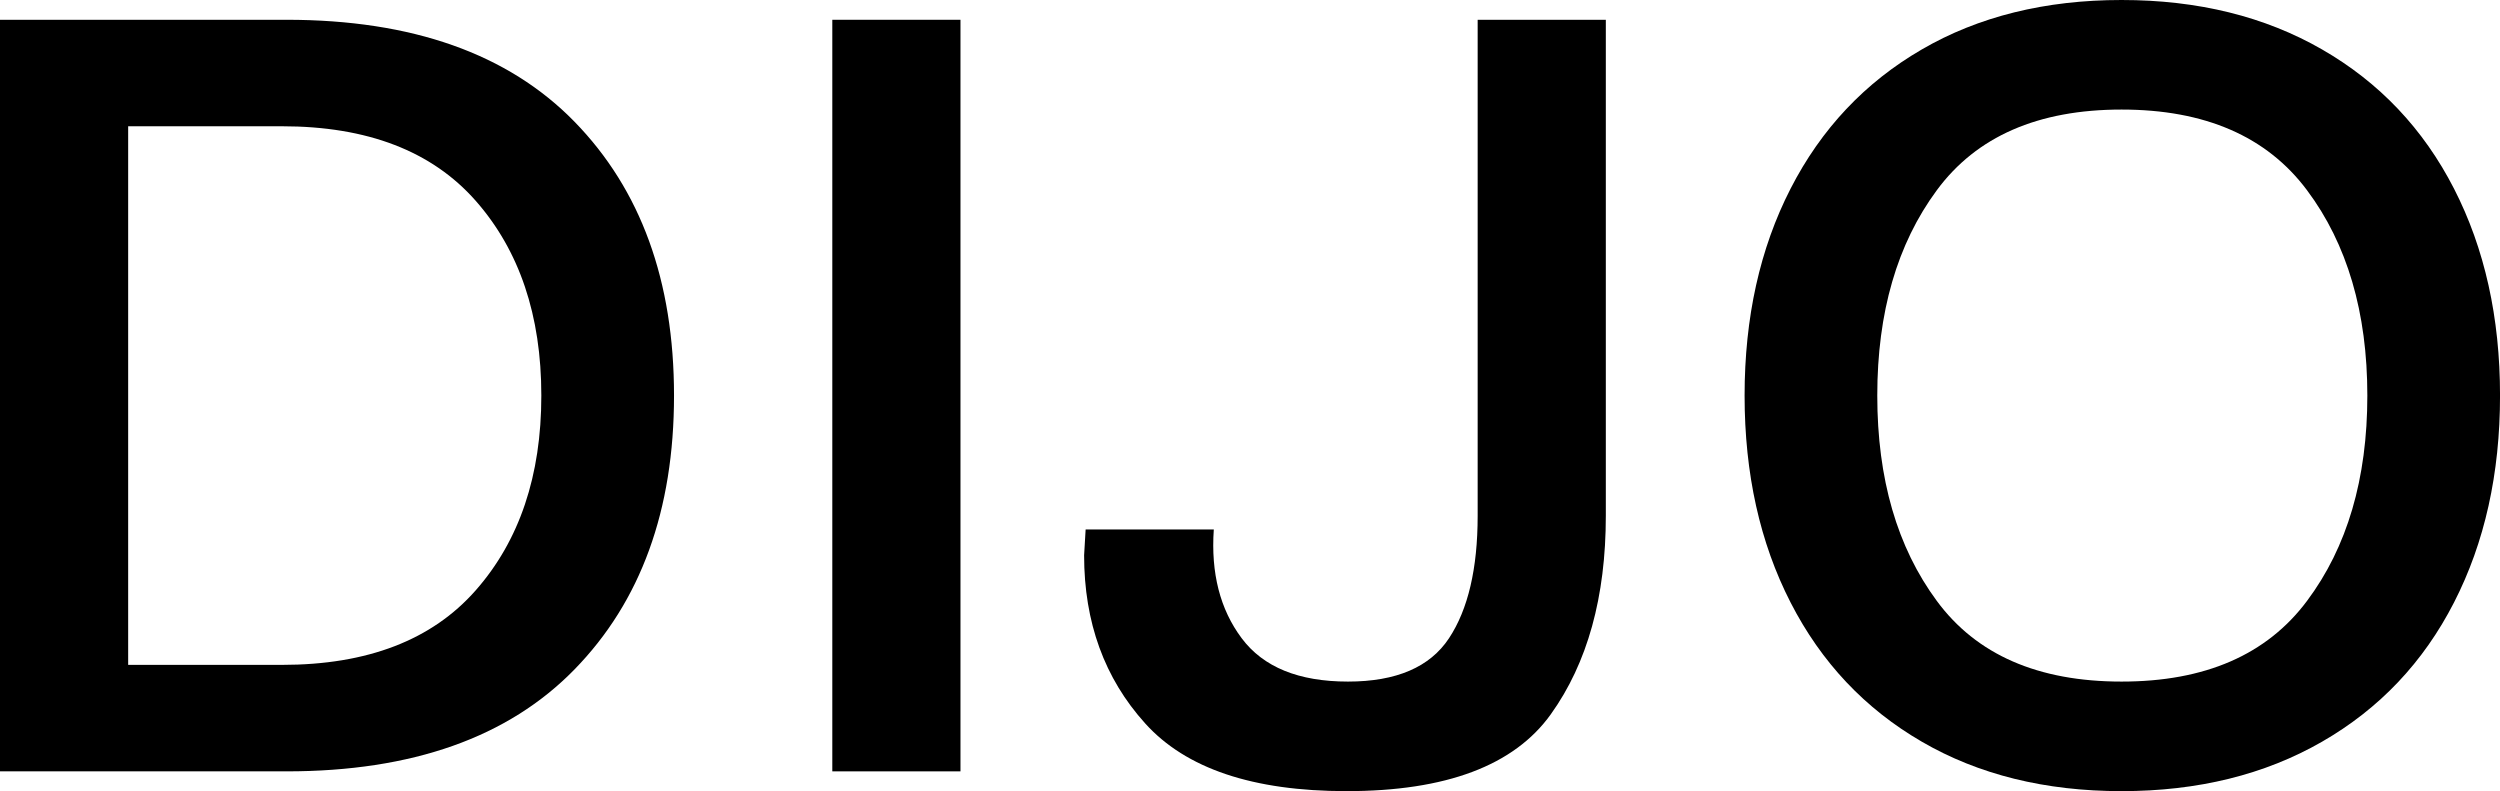
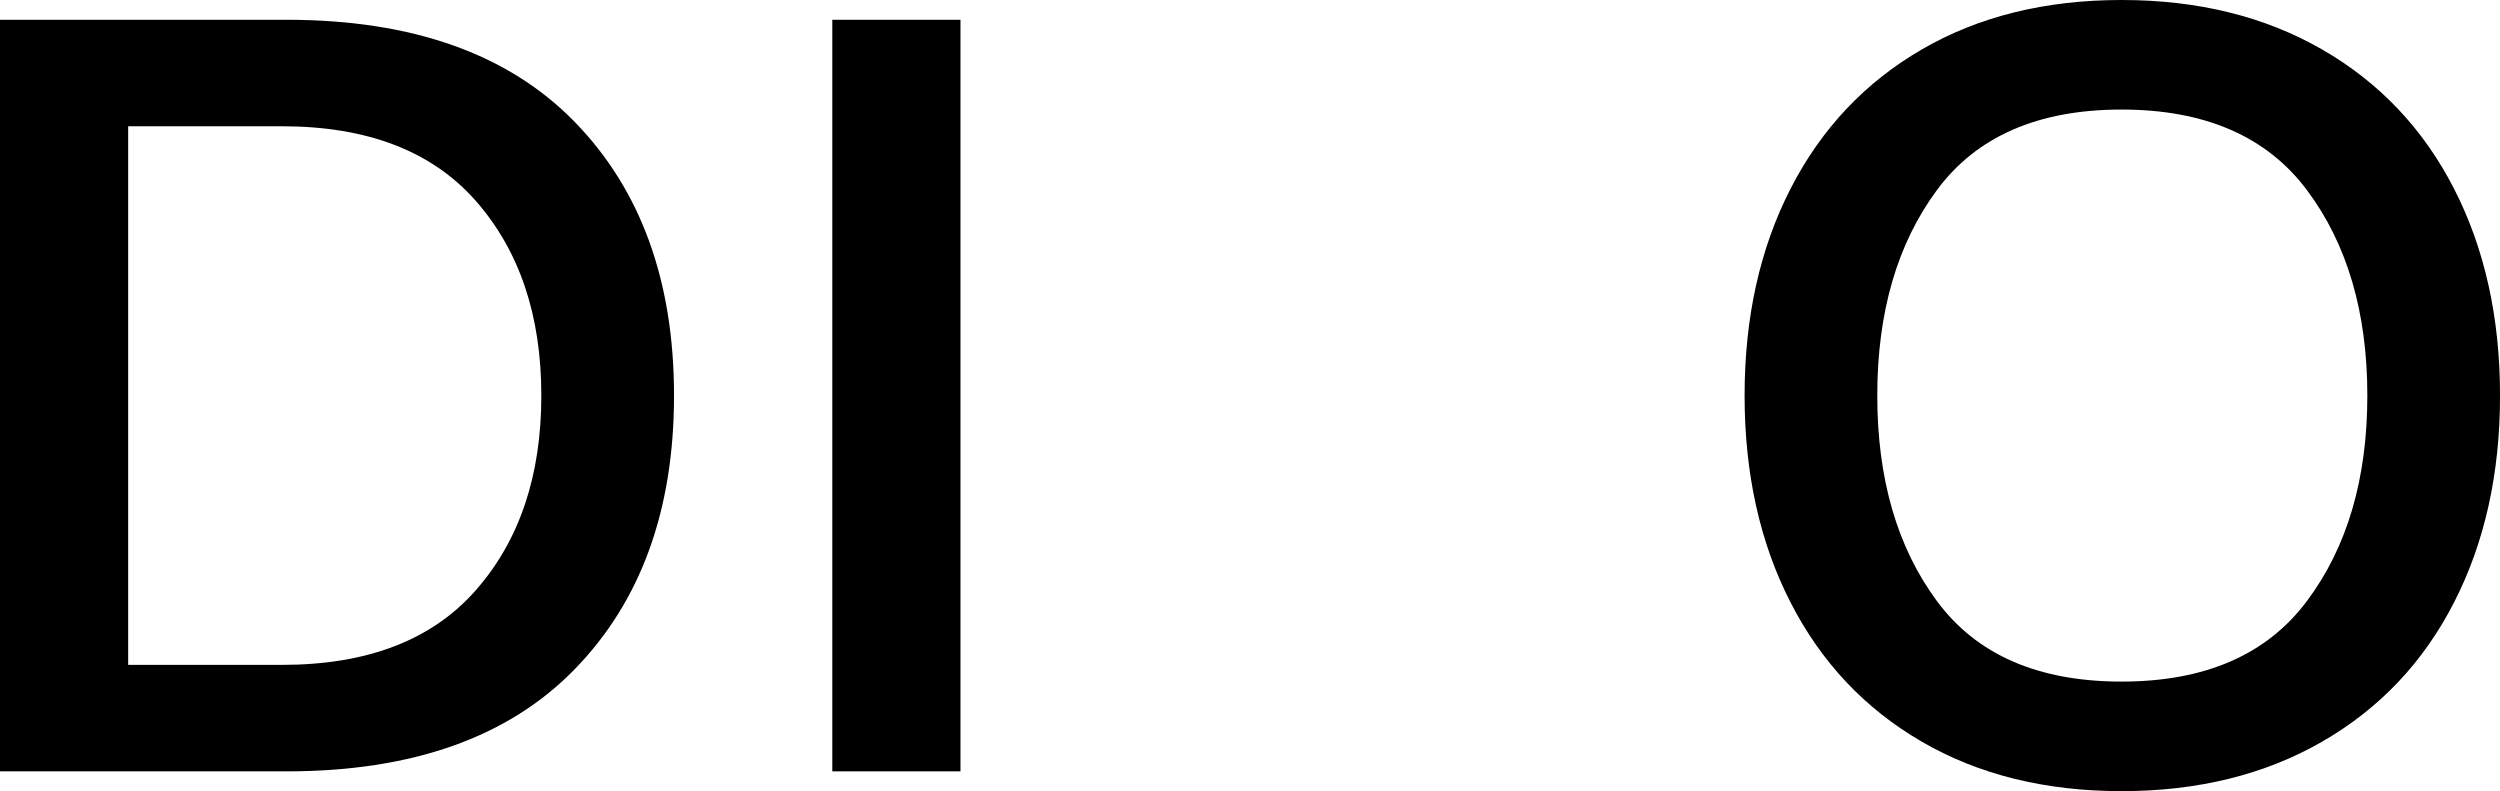
<svg xmlns="http://www.w3.org/2000/svg" width="79" height="25" viewBox="0 0 79 25" fill="none">
  <g id="Group 11428">
    <path id="Vector" d="M18.154 3.846C20.25 5.994 21.299 8.878 21.299 12.5C21.299 16.122 20.25 19.007 18.154 21.154C16.058 23.302 13.024 24.375 9.053 24.375H0V0.625H9.053C13.024 0.625 16.058 1.699 18.154 3.846ZM15.033 18.654C16.415 17.084 17.106 15.032 17.106 12.5C17.106 9.968 16.415 7.917 15.033 6.346C13.651 4.776 11.61 3.99 8.911 3.99H4.05V21.01H8.911C11.61 21.01 13.651 20.225 15.033 18.654Z" fill="black" />
-     <path id="Vector_2" d="M26.301 0.625H30.351V24.375H26.301V0.625Z" fill="black" />
-     <path id="Vector_3" d="M36.188 22.86C34.901 21.435 34.258 19.663 34.258 17.548L34.306 16.731H38.356C38.261 18.109 38.554 19.255 39.237 20.168C39.92 21.082 41.04 21.538 42.596 21.538C44.121 21.538 45.185 21.082 45.789 20.168C46.392 19.255 46.694 17.965 46.694 16.298V0.625H50.744V16.298C50.744 18.863 50.164 20.954 49.005 22.572C47.845 24.191 45.694 25 42.549 25C39.595 25 37.474 24.287 36.188 22.86Z" fill="black" />
+     <path id="Vector_2" d="M26.301 0.625H30.351V24.375H26.301V0.625" fill="black" />
    <path id="Vector_4" d="M60.728 23.437C58.933 22.396 57.551 20.93 56.582 19.038C55.613 17.148 55.129 14.969 55.129 12.5C55.129 10.032 55.613 7.853 56.582 5.962C57.551 4.071 58.933 2.605 60.728 1.563C62.522 0.521 64.627 0 67.041 0C69.455 0 71.568 0.521 73.378 1.563C75.189 2.605 76.578 4.071 77.547 5.962C78.516 7.853 79.001 10.032 79.001 12.5C79.001 14.969 78.516 17.148 77.547 19.038C76.578 20.93 75.189 22.396 73.378 23.437C71.568 24.479 69.455 25 67.041 25C64.627 25 62.522 24.479 60.728 23.437ZM72.901 18.99C74.172 17.292 74.808 15.128 74.808 12.5C74.808 9.872 74.172 7.709 72.901 6.01C71.631 4.311 69.677 3.462 67.041 3.462C64.404 3.462 62.458 4.311 61.204 6.01C59.949 7.709 59.322 9.872 59.322 12.5C59.322 15.128 59.949 17.292 61.204 18.99C62.458 20.69 64.404 21.538 67.041 21.538C69.677 21.539 71.631 20.69 72.901 18.99Z" fill="black" />
  </g>
</svg>